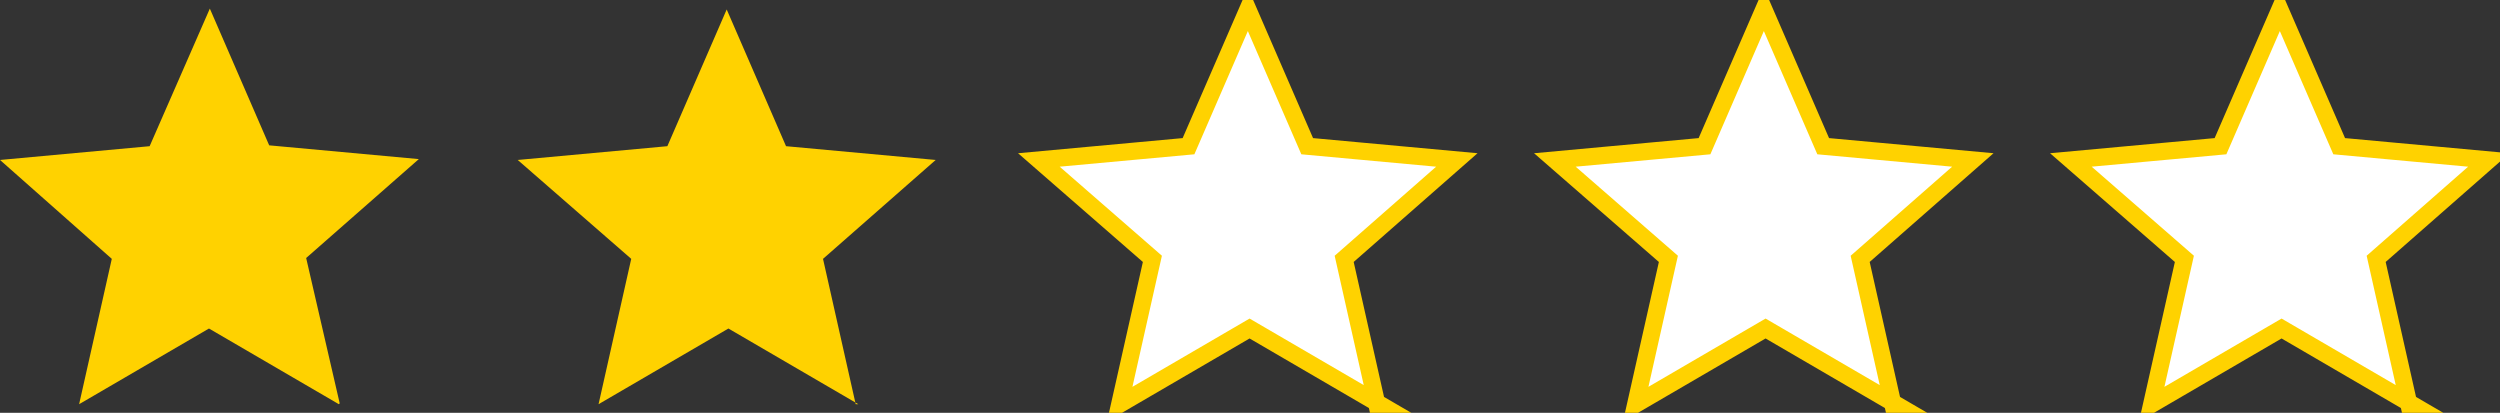
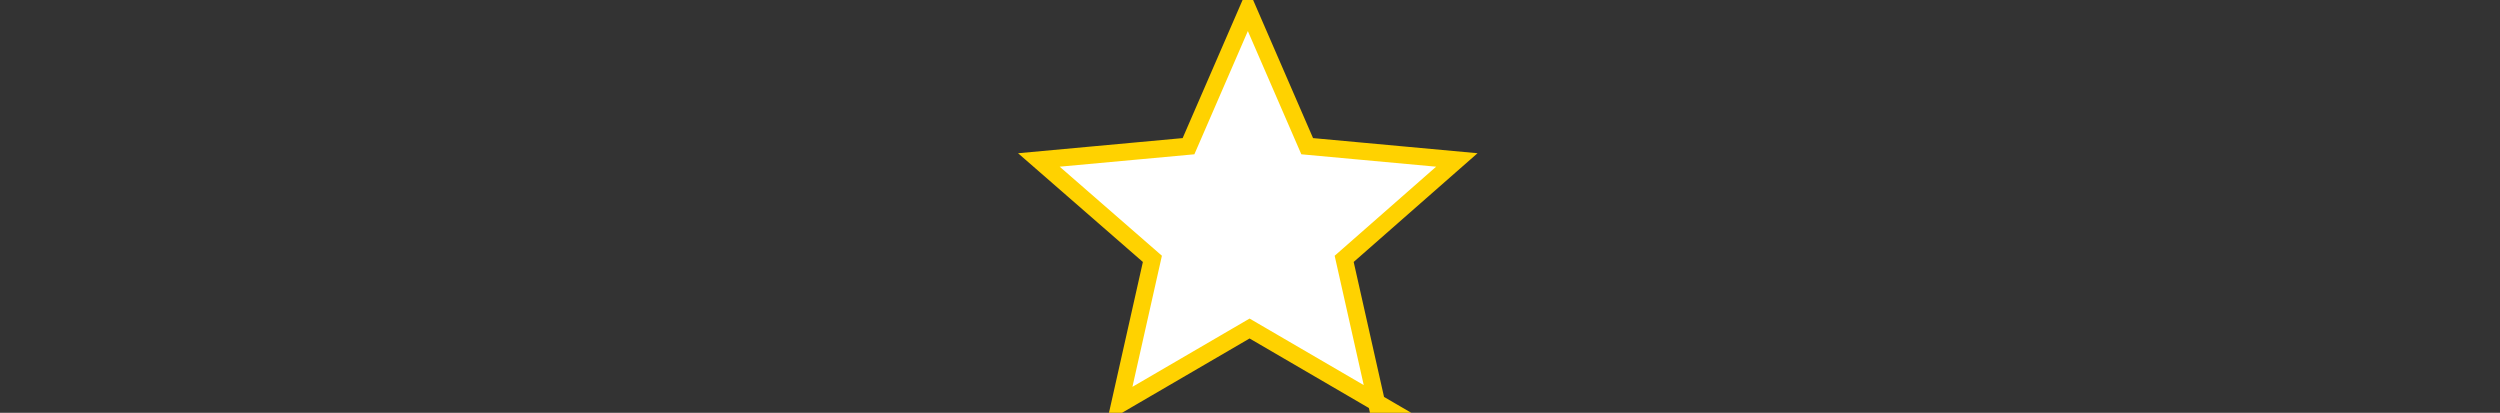
<svg xmlns="http://www.w3.org/2000/svg" id="_レイヤー_1" data-name="レイヤー_1" version="1.1" viewBox="0 0 290.7 48">
  <rect x="0" y="0" width="290.7" height="48" fill="#333333" stroke="none" />
  <defs>
    <style>
      .st0 {
        fill: #ffd200;
      }

      .st0, .st1 {
        fill-rule: evenodd;
      }

      .st1 {
        fill: #fff;
        stroke: #ffd200;
        stroke-miterlimit: 8;
        stroke-width: 2px;
      }
    </style>
  </defs>
  <g>
-     <path class="st1" d="M280.4,47l-15.1-8.8-15.1,8.8,3.8-16.9-13.2-11.5,17.4-1.6,6.9-15.9,6.9,15.9,17.4,1.6-13.1,11.5,3.8,16.9Z" />
-     <path class="st1" d="M220.4,47l-15.1-8.8-15.1,8.8,3.8-16.9-13.2-11.5,17.4-1.6,6.9-15.9,6.9,15.9,17.4,1.6-13.1,11.5,3.8,16.9Z" />
    <path class="st1" d="M160.4,47l-15.1-8.8-15.1,8.8,3.8-16.9-13.2-11.5,17.4-1.6,6.9-15.9,6.9,15.9,17.4,1.6-13.1,11.5,3.8,16.9Z" />
  </g>
-   <path class="st0" d="M99.8,47l-15.1-8.8-15.1,8.8,3.8-16.9-13.2-11.5,17.4-1.6,6.9-15.9,6.9,15.9,17.4,1.6-13.1,11.5,3.8,16.9Z" />
-   <path class="st0" d="M39.4,47l-15.1-8.8-15.1,8.8,3.8-16.9L0,18.6l17.4-1.6L24.4,1l6.9,15.9,17.4,1.6-13.1,11.5,3.9,16.9Z" />
</svg>